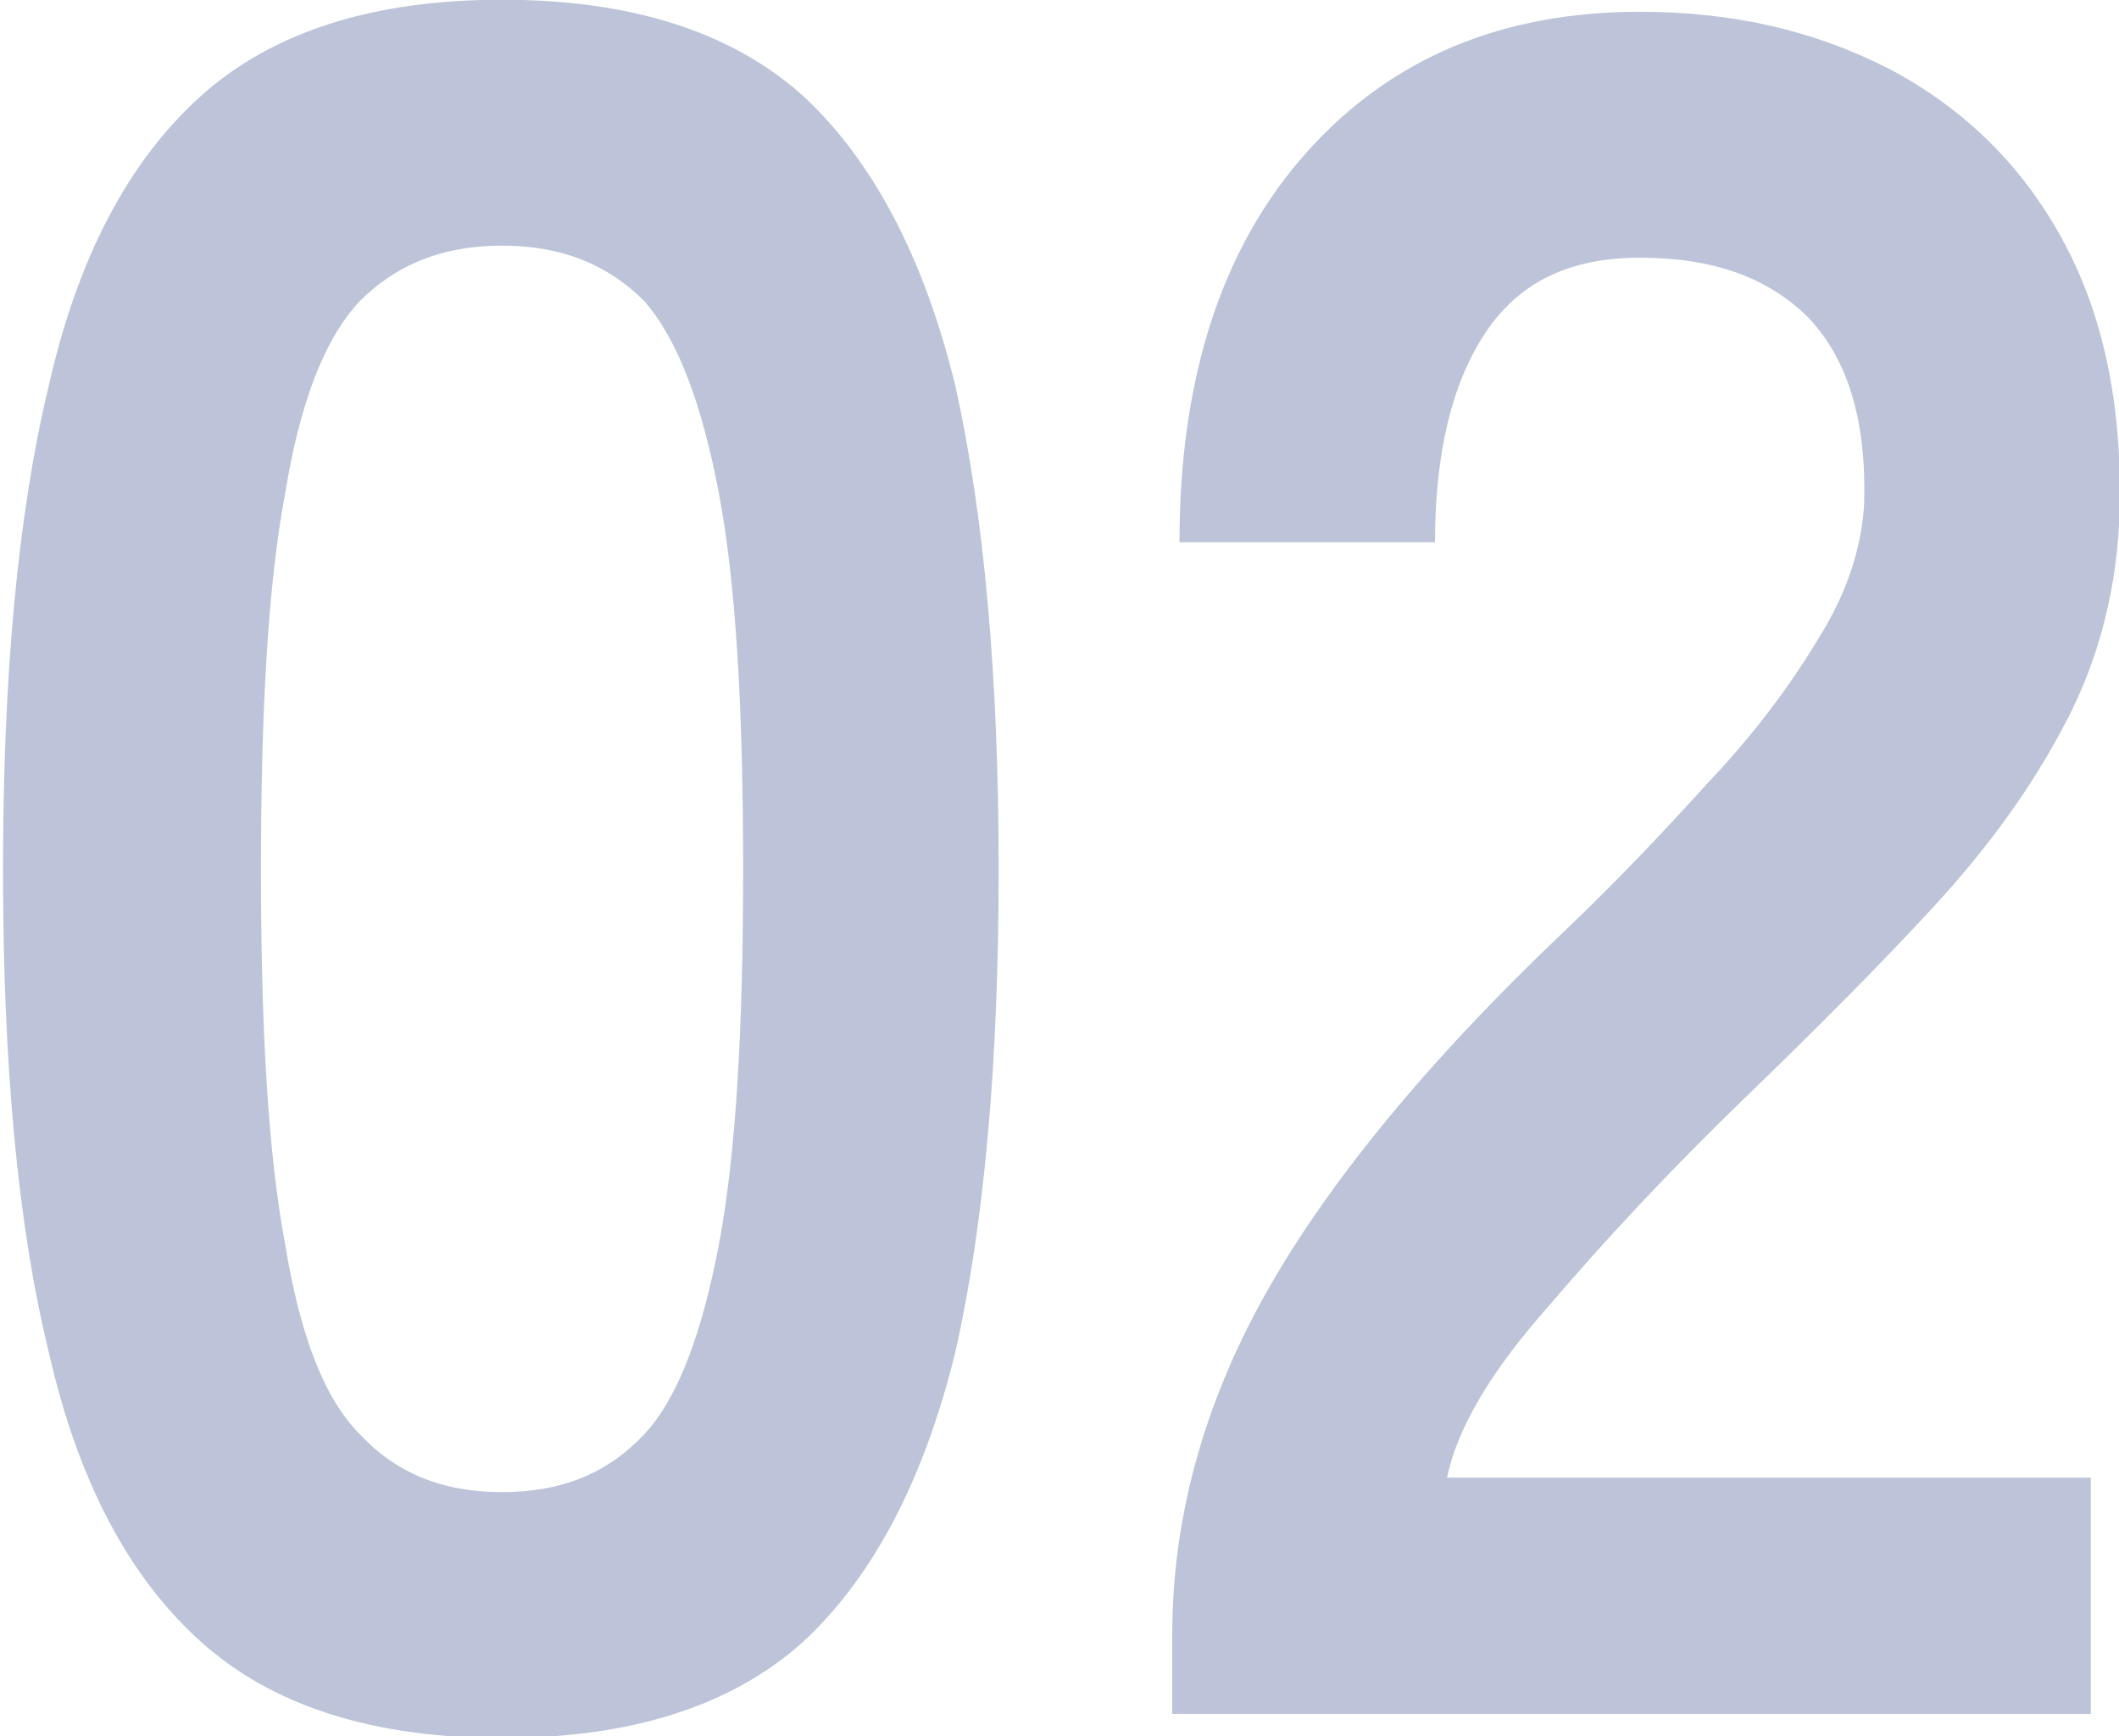
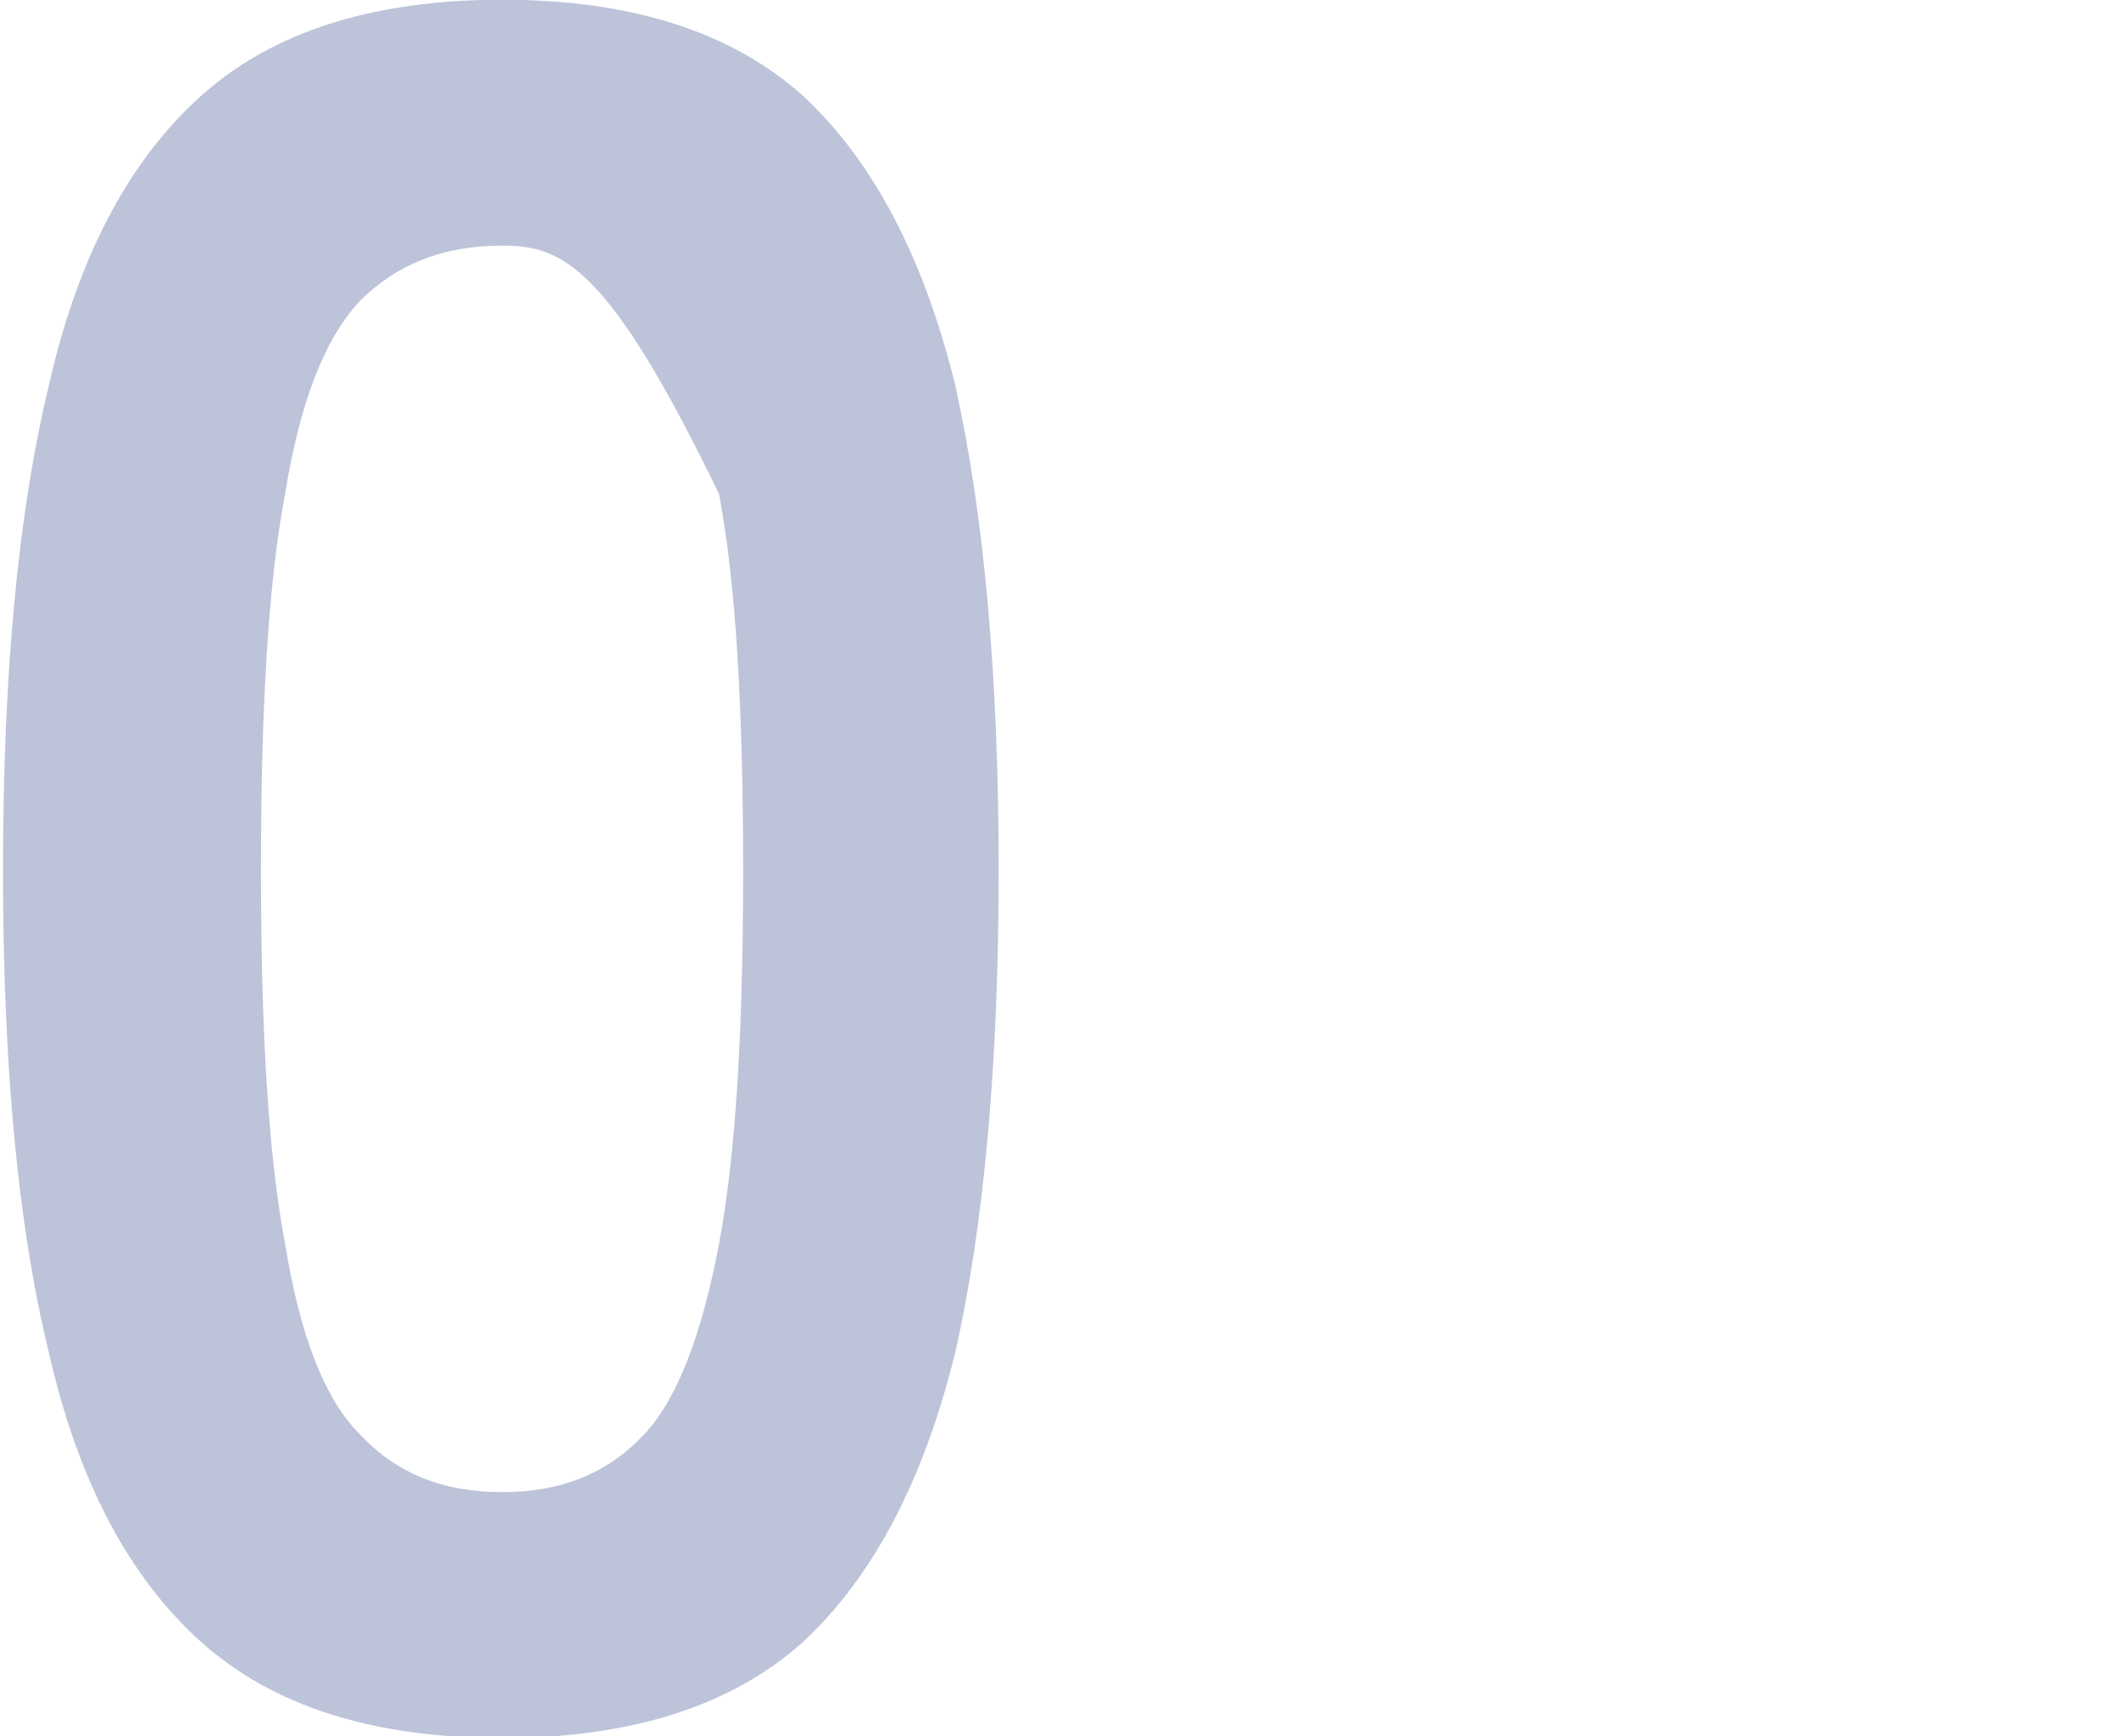
<svg xmlns="http://www.w3.org/2000/svg" width="100%" height="100%" viewBox="0 0 354 290" version="1.1" xml:space="preserve" style="fill-rule:evenodd;clip-rule:evenodd;stroke-linejoin:round;stroke-miterlimit:2;">
  <g transform="matrix(2.685,0,0,2.685,-17.621,286.309)">
    <g transform="matrix(150,0,0,150,0,0)">
-       <path d="M0.252,0.01C0.199,0.01 0.157,-0.003 0.127,-0.03C0.097,-0.057 0.076,-0.097 0.064,-0.15C0.051,-0.203 0.045,-0.27 0.045,-0.35C0.045,-0.43 0.051,-0.497 0.064,-0.551C0.076,-0.604 0.097,-0.644 0.127,-0.671C0.157,-0.698 0.199,-0.711 0.252,-0.711C0.305,-0.711 0.347,-0.698 0.377,-0.671C0.406,-0.644 0.427,-0.604 0.44,-0.551C0.452,-0.497 0.458,-0.43 0.458,-0.35C0.458,-0.27 0.452,-0.203 0.44,-0.15C0.427,-0.097 0.406,-0.057 0.377,-0.03C0.347,-0.003 0.305,0.01 0.252,0.01ZM0.252,-0.092C0.277,-0.092 0.296,-0.1 0.311,-0.116C0.325,-0.131 0.335,-0.158 0.342,-0.195C0.349,-0.232 0.352,-0.284 0.352,-0.35C0.352,-0.417 0.349,-0.469 0.342,-0.506C0.335,-0.543 0.325,-0.57 0.311,-0.586C0.296,-0.601 0.277,-0.609 0.252,-0.609C0.227,-0.609 0.208,-0.601 0.193,-0.586C0.178,-0.57 0.168,-0.543 0.162,-0.506C0.155,-0.469 0.152,-0.417 0.152,-0.35C0.152,-0.284 0.155,-0.232 0.162,-0.195C0.168,-0.158 0.178,-0.131 0.193,-0.116C0.208,-0.1 0.227,-0.092 0.252,-0.092Z" style="fill:rgb(36,58,129);fill-opacity:0.3;fill-rule:nonzero;" />
+       <path d="M0.252,0.01C0.199,0.01 0.157,-0.003 0.127,-0.03C0.097,-0.057 0.076,-0.097 0.064,-0.15C0.051,-0.203 0.045,-0.27 0.045,-0.35C0.045,-0.43 0.051,-0.497 0.064,-0.551C0.076,-0.604 0.097,-0.644 0.127,-0.671C0.157,-0.698 0.199,-0.711 0.252,-0.711C0.305,-0.711 0.347,-0.698 0.377,-0.671C0.406,-0.644 0.427,-0.604 0.44,-0.551C0.452,-0.497 0.458,-0.43 0.458,-0.35C0.458,-0.27 0.452,-0.203 0.44,-0.15C0.427,-0.097 0.406,-0.057 0.377,-0.03C0.347,-0.003 0.305,0.01 0.252,0.01ZM0.252,-0.092C0.277,-0.092 0.296,-0.1 0.311,-0.116C0.325,-0.131 0.335,-0.158 0.342,-0.195C0.349,-0.232 0.352,-0.284 0.352,-0.35C0.352,-0.417 0.349,-0.469 0.342,-0.506C0.296,-0.601 0.277,-0.609 0.252,-0.609C0.227,-0.609 0.208,-0.601 0.193,-0.586C0.178,-0.57 0.168,-0.543 0.162,-0.506C0.155,-0.469 0.152,-0.417 0.152,-0.35C0.152,-0.284 0.155,-0.232 0.162,-0.195C0.168,-0.158 0.178,-0.131 0.193,-0.116C0.208,-0.1 0.227,-0.092 0.252,-0.092Z" style="fill:rgb(36,58,129);fill-opacity:0.3;fill-rule:nonzero;" />
    </g>
    <g transform="matrix(150,0,0,150,75.3,0)">
-       <path d="M0.028,-0L0.028,-0.033C0.028,-0.081 0.041,-0.128 0.066,-0.173C0.091,-0.218 0.132,-0.269 0.191,-0.325C0.212,-0.345 0.231,-0.365 0.25,-0.386C0.269,-0.406 0.284,-0.426 0.296,-0.446C0.308,-0.465 0.314,-0.484 0.315,-0.502C0.316,-0.537 0.308,-0.562 0.292,-0.579C0.275,-0.596 0.252,-0.604 0.222,-0.604C0.193,-0.604 0.172,-0.594 0.158,-0.573C0.144,-0.552 0.137,-0.523 0.137,-0.486L0.031,-0.486C0.031,-0.555 0.049,-0.609 0.084,-0.648C0.119,-0.687 0.165,-0.706 0.222,-0.706C0.261,-0.706 0.295,-0.698 0.326,-0.682C0.356,-0.666 0.38,-0.643 0.397,-0.612C0.414,-0.581 0.422,-0.544 0.421,-0.499C0.42,-0.468 0.413,-0.439 0.399,-0.412C0.385,-0.385 0.367,-0.36 0.344,-0.335C0.321,-0.31 0.294,-0.283 0.265,-0.255C0.234,-0.225 0.207,-0.196 0.184,-0.169C0.16,-0.142 0.146,-0.118 0.142,-0.098L0.409,-0.098L0.409,-0L0.028,-0Z" style="fill:rgb(36,58,129);fill-opacity:0.3;fill-rule:nonzero;" />
-     </g>
+       </g>
  </g>
</svg>